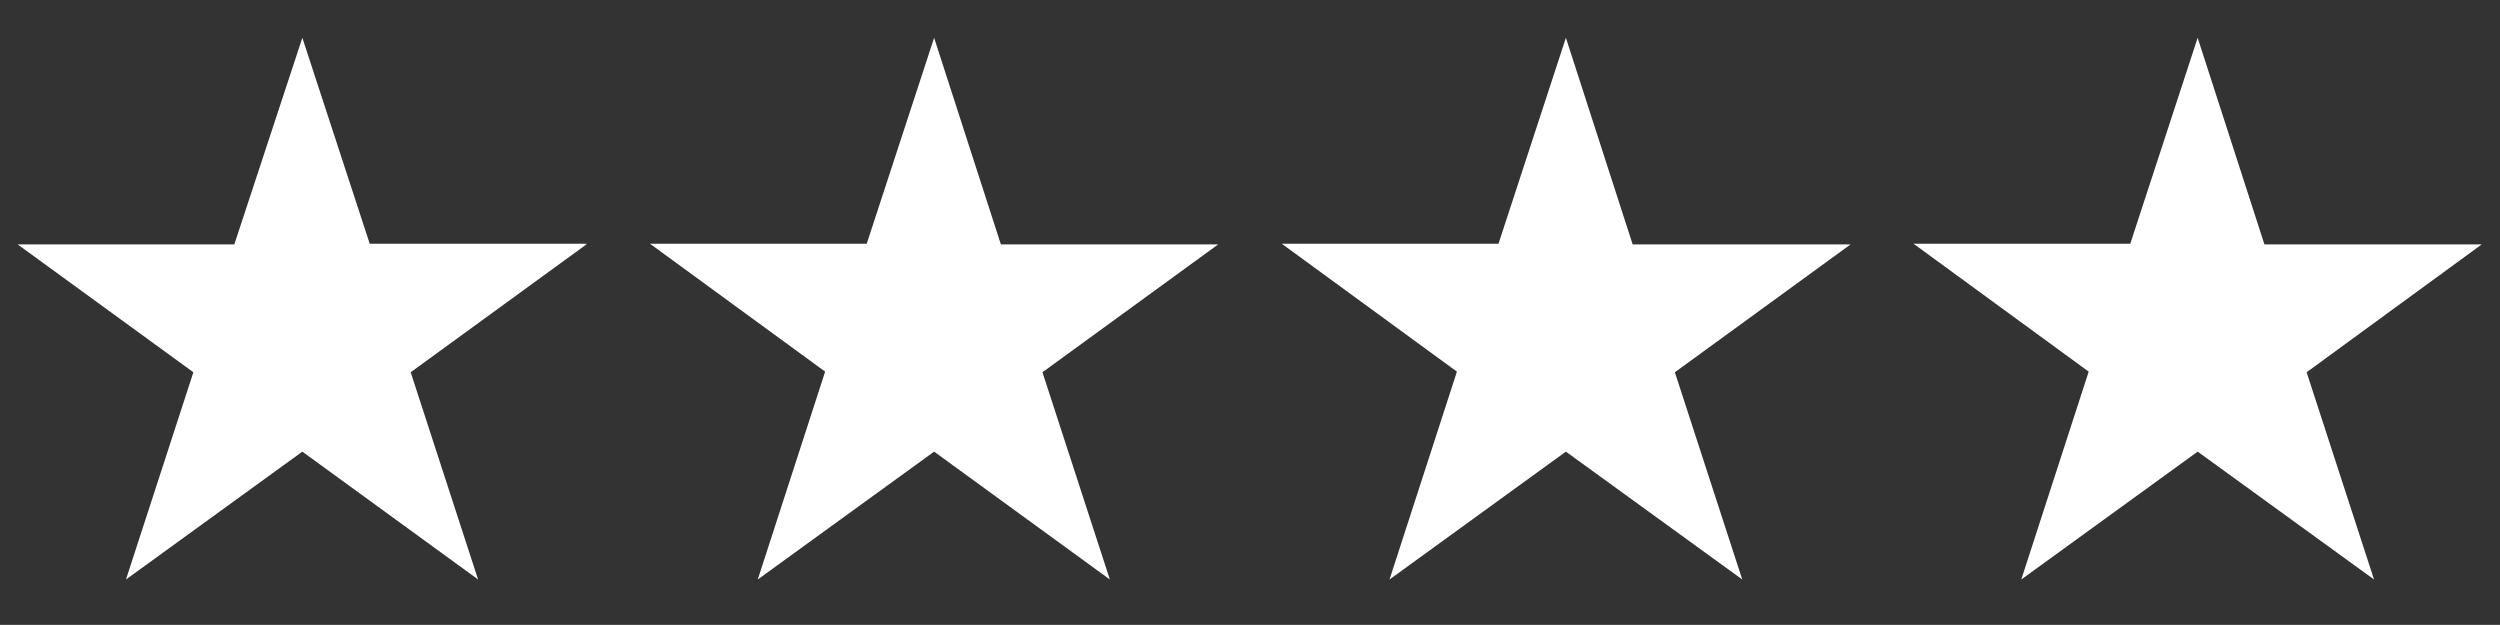
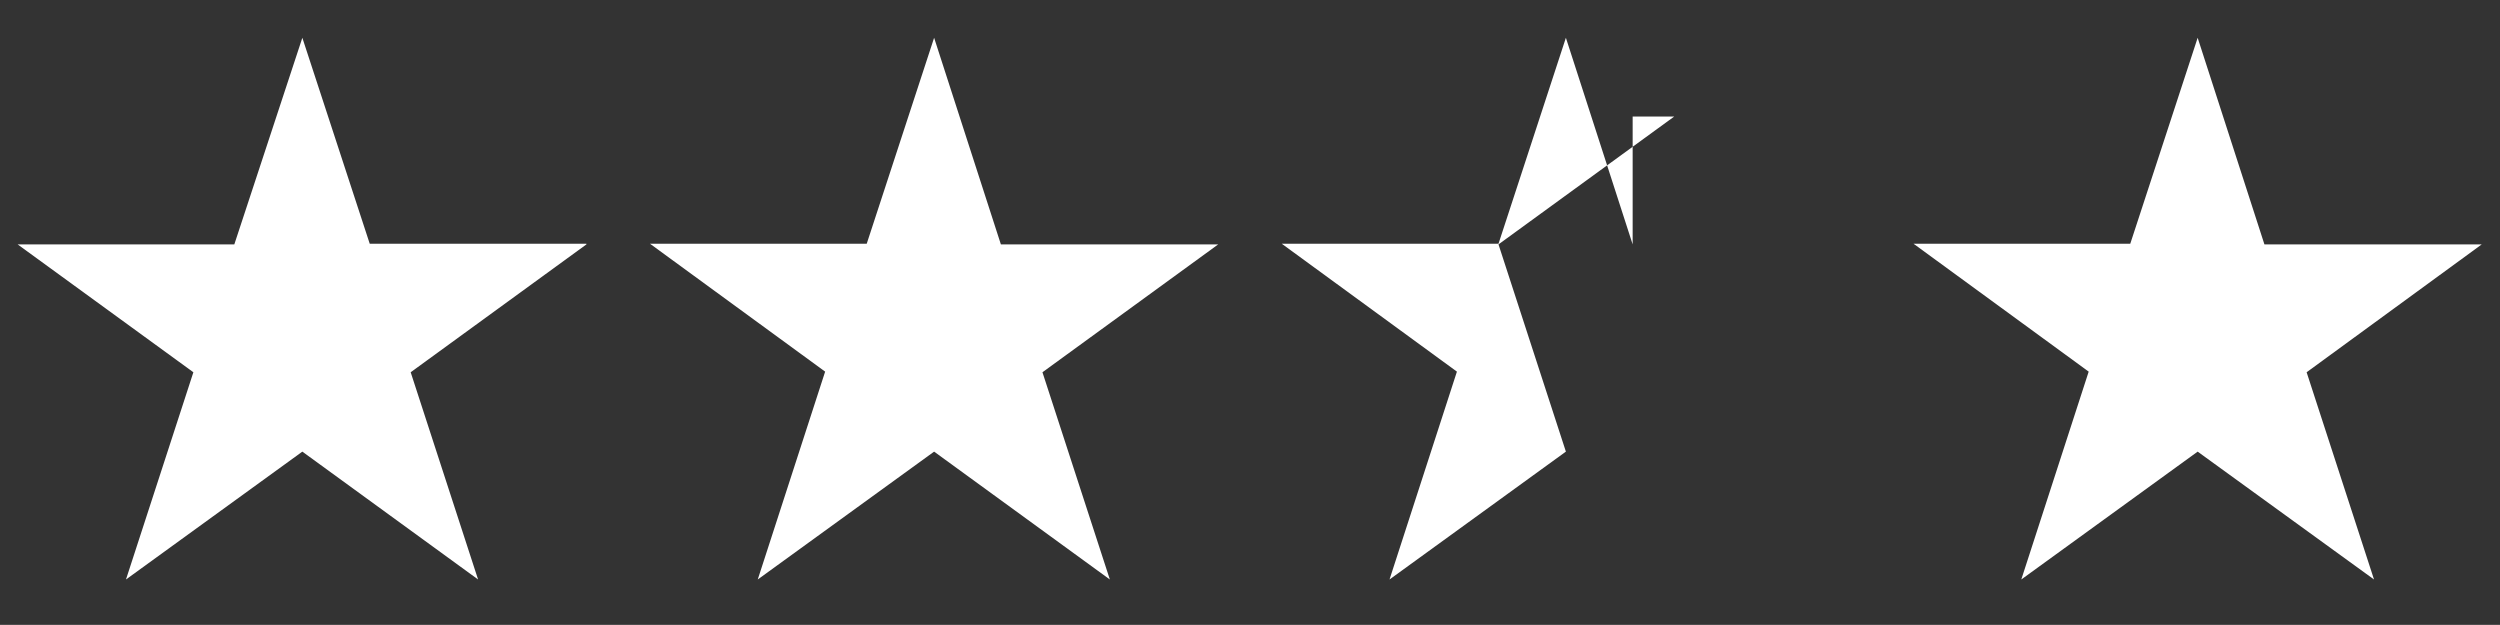
<svg xmlns="http://www.w3.org/2000/svg" version="1.1" baseProfile="basic" id="Ebene_1" x="0px" y="0px" viewBox="0 0 39.69 9.92" xml:space="preserve">
  <rect x="0" y="0" width="39.69" height="9.92" fill="#333333" stroke="none" />
-   <path fill="#ffffff" d="M9.31,3.88L6.52,5.91L7.59,9.2L4.8,7.17L2,9.2l1.07-3.29L0.28,3.88h3.44L4.8,0.6l1.07,3.27H9.31z M15.89,3.88L14.83,0.6  l-1.07,3.27h-3.44l2.78,2.03L12.03,9.2l2.8-2.03l2.79,2.03l-1.07-3.29l2.79-2.03H15.89z M39.4,3.88h-3.45L34.89,0.6l-1.07,3.27  h-3.44l2.78,2.03L32.09,9.2l2.8-2.03l2.8,2.03l-1.07-3.29L39.4,3.88z M25.92,3.88L24.86,0.6l-1.07,3.27h-3.44l2.78,2.03L22.06,9.2  l2.8-2.03l2.8,2.03l-1.07-3.29l2.79-2.03H25.92z" />
+   <path fill="#ffffff" d="M9.31,3.88L6.52,5.91L7.59,9.2L4.8,7.17L2,9.2l1.07-3.29L0.28,3.88h3.44L4.8,0.6l1.07,3.27H9.31z M15.89,3.88L14.83,0.6  l-1.07,3.27h-3.44l2.78,2.03L12.03,9.2l2.8-2.03l2.79,2.03l-1.07-3.29l2.79-2.03H15.89z M39.4,3.88h-3.45L34.89,0.6l-1.07,3.27  h-3.44l2.78,2.03L32.09,9.2l2.8-2.03l2.8,2.03l-1.07-3.29L39.4,3.88z M25.92,3.88L24.86,0.6l-1.07,3.27h-3.44l2.78,2.03L22.06,9.2  l2.8-2.03l-1.07-3.29l2.79-2.03H25.92z" />
</svg>